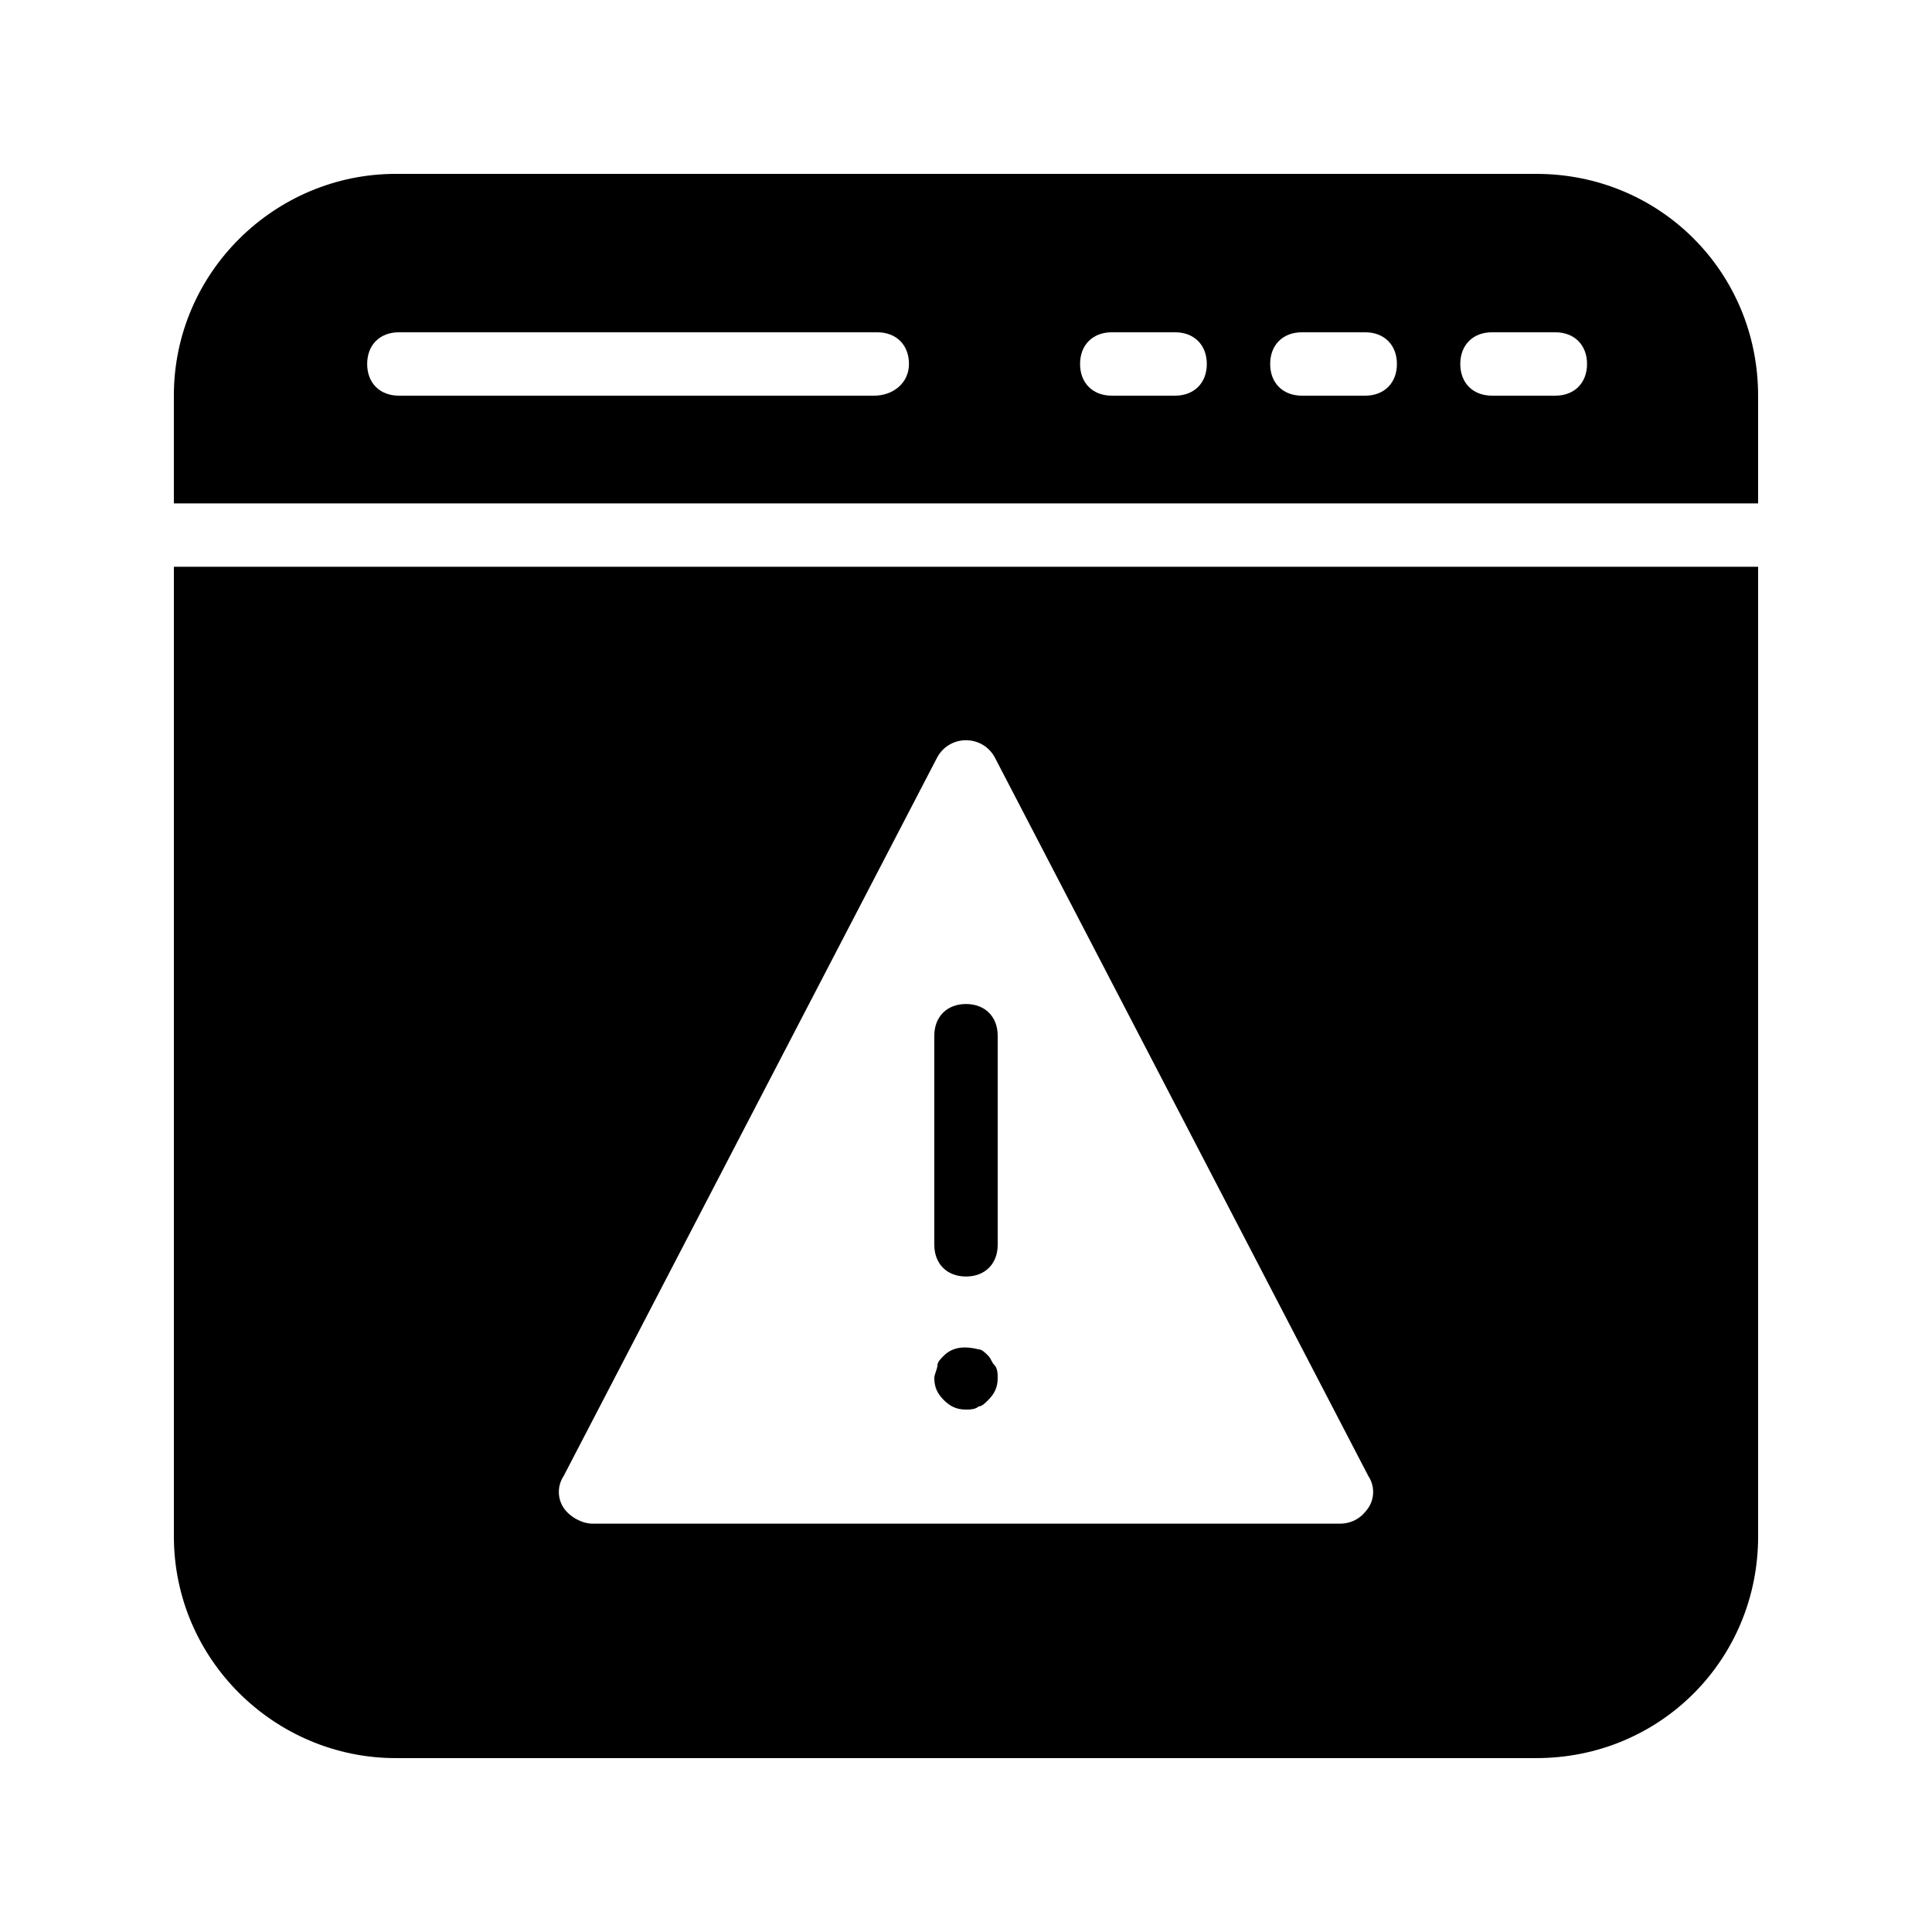
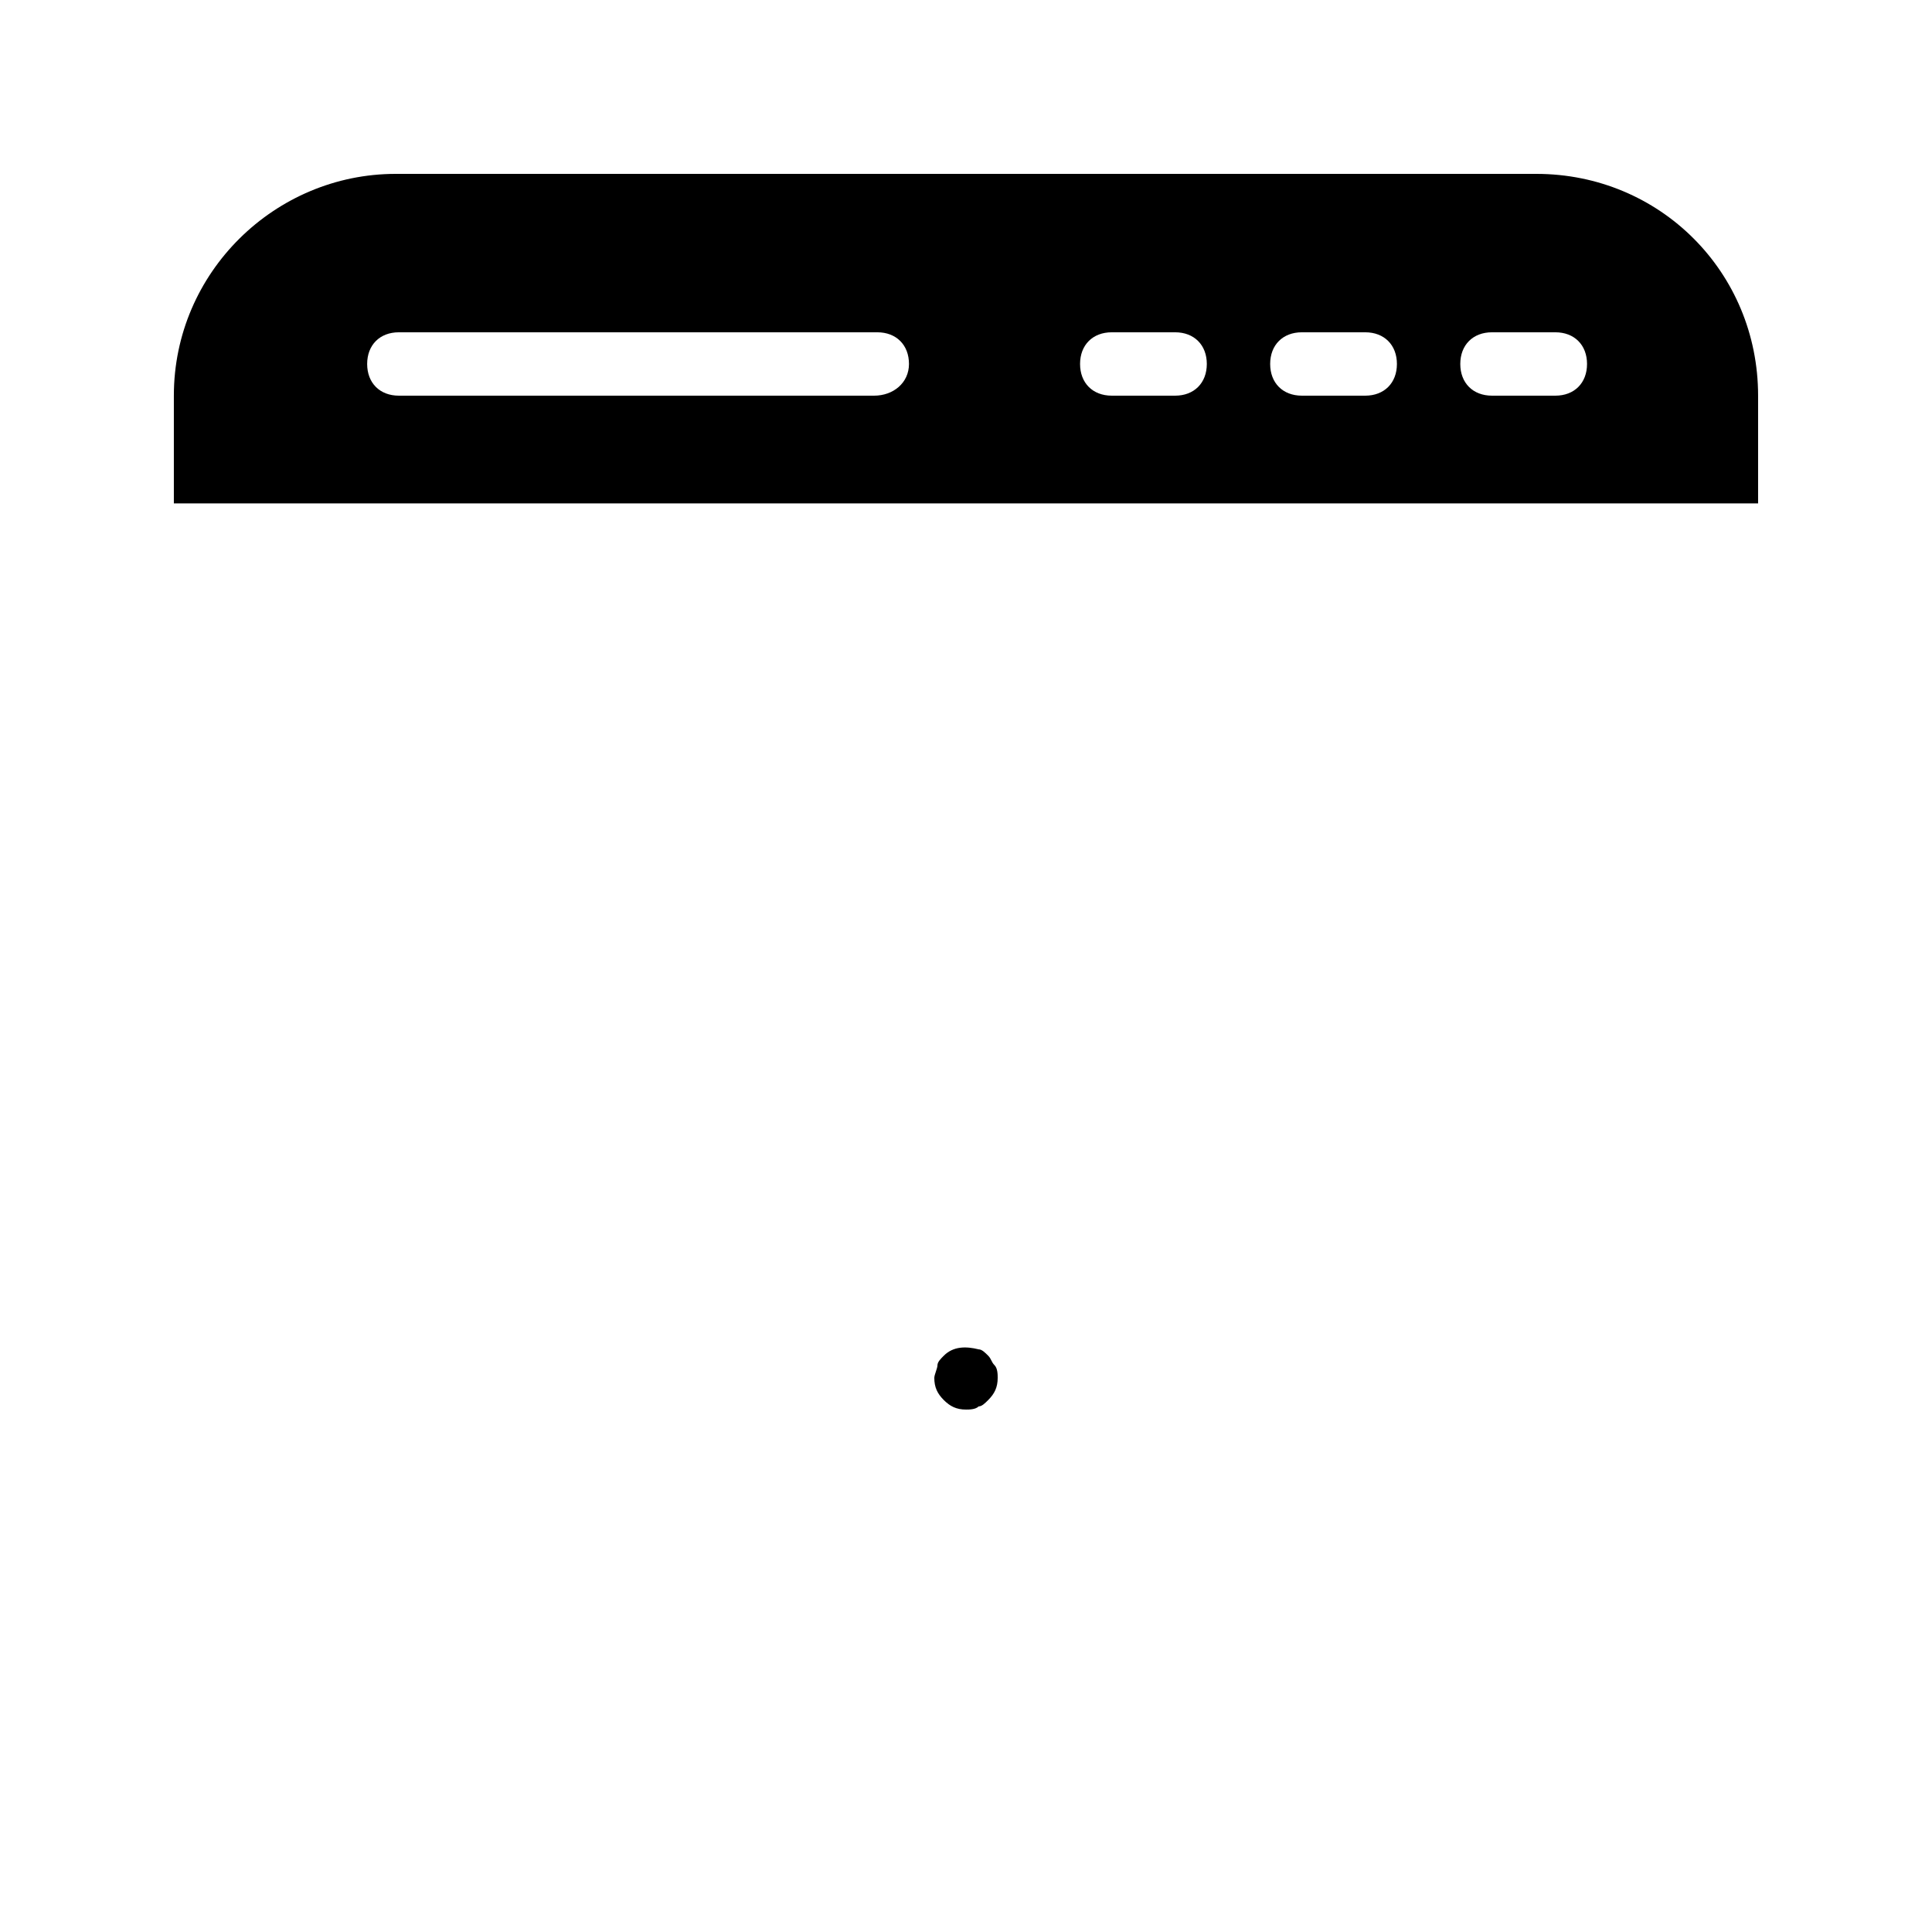
<svg xmlns="http://www.w3.org/2000/svg" fill="#000000" width="800px" height="800px" version="1.1" viewBox="144 144 512 512">
  <g>
    <path d="m551.14 190.08h-302.29c-31.906 0-58.777 26.031-58.777 58.777v28.551h419.84v-28.551c0-32.746-26.027-58.777-58.777-58.777zm-175.49 58.777h-125.95c-5.039 0-8.398-3.359-8.398-8.398 0-5.039 3.359-8.398 8.398-8.398h126.79c5.039 0 8.398 3.359 8.398 8.398-0.004 5.039-4.199 8.398-9.238 8.398zm79.77 0h-16.793c-5.039 0-8.398-3.359-8.398-8.398 0-5.039 3.359-8.398 8.398-8.398h16.793c5.039 0 8.398 3.359 8.398 8.398-0.004 5.039-3.359 8.398-8.398 8.398zm50.379 0h-16.793c-5.039 0-8.398-3.359-8.398-8.398 0-5.039 3.359-8.398 8.398-8.398h16.793c5.039 0 8.398 3.359 8.398 8.398 0 5.039-3.359 8.398-8.398 8.398zm50.383 0h-16.793c-5.039 0-8.398-3.359-8.398-8.398 0-5.039 3.359-8.398 8.398-8.398h16.793c5.039 0 8.398 3.359 8.398 8.398 0 5.039-3.359 8.398-8.398 8.398z" />
    <path d="m400 517.55c0.84 0 2.519 0 3.359-0.84 0.84 0 1.68-0.84 2.519-1.68 1.68-1.68 2.519-3.359 2.519-5.879 0-0.84 0-2.519-0.84-3.359s-0.84-1.68-1.68-2.519-1.68-1.68-2.519-1.68c-3.359-0.84-6.719-0.84-9.238 1.68-0.84 0.84-1.68 1.68-1.68 2.519s-0.84 2.519-0.84 3.359c0 2.519 0.84 4.199 2.519 5.879 1.68 1.68 3.359 2.519 5.879 2.519z" />
-     <path d="m400 482.29c5.039 0 8.398-3.359 8.398-8.398v-55.418c0-5.039-3.359-8.398-8.398-8.398s-8.398 3.359-8.398 8.398v55.418c0 5.039 3.359 8.398 8.398 8.398z" />
-     <path d="m190.08 551.14c0 32.746 26.871 58.777 58.777 58.777h302.29c32.746 0 58.777-26.031 58.777-58.777v-256.94h-419.84zm103.28-15.953 99.082-190.61c3.359-5.879 11.754-5.879 15.113 0l99.082 190.61c1.68 2.519 1.68 5.879 0 8.398-1.68 2.519-4.199 4.199-7.559 4.199l-198.16-0.004c-2.519 0-5.879-1.68-7.559-4.199-1.676-2.516-1.676-5.875 0.004-8.395z" />
  </g>
</svg>